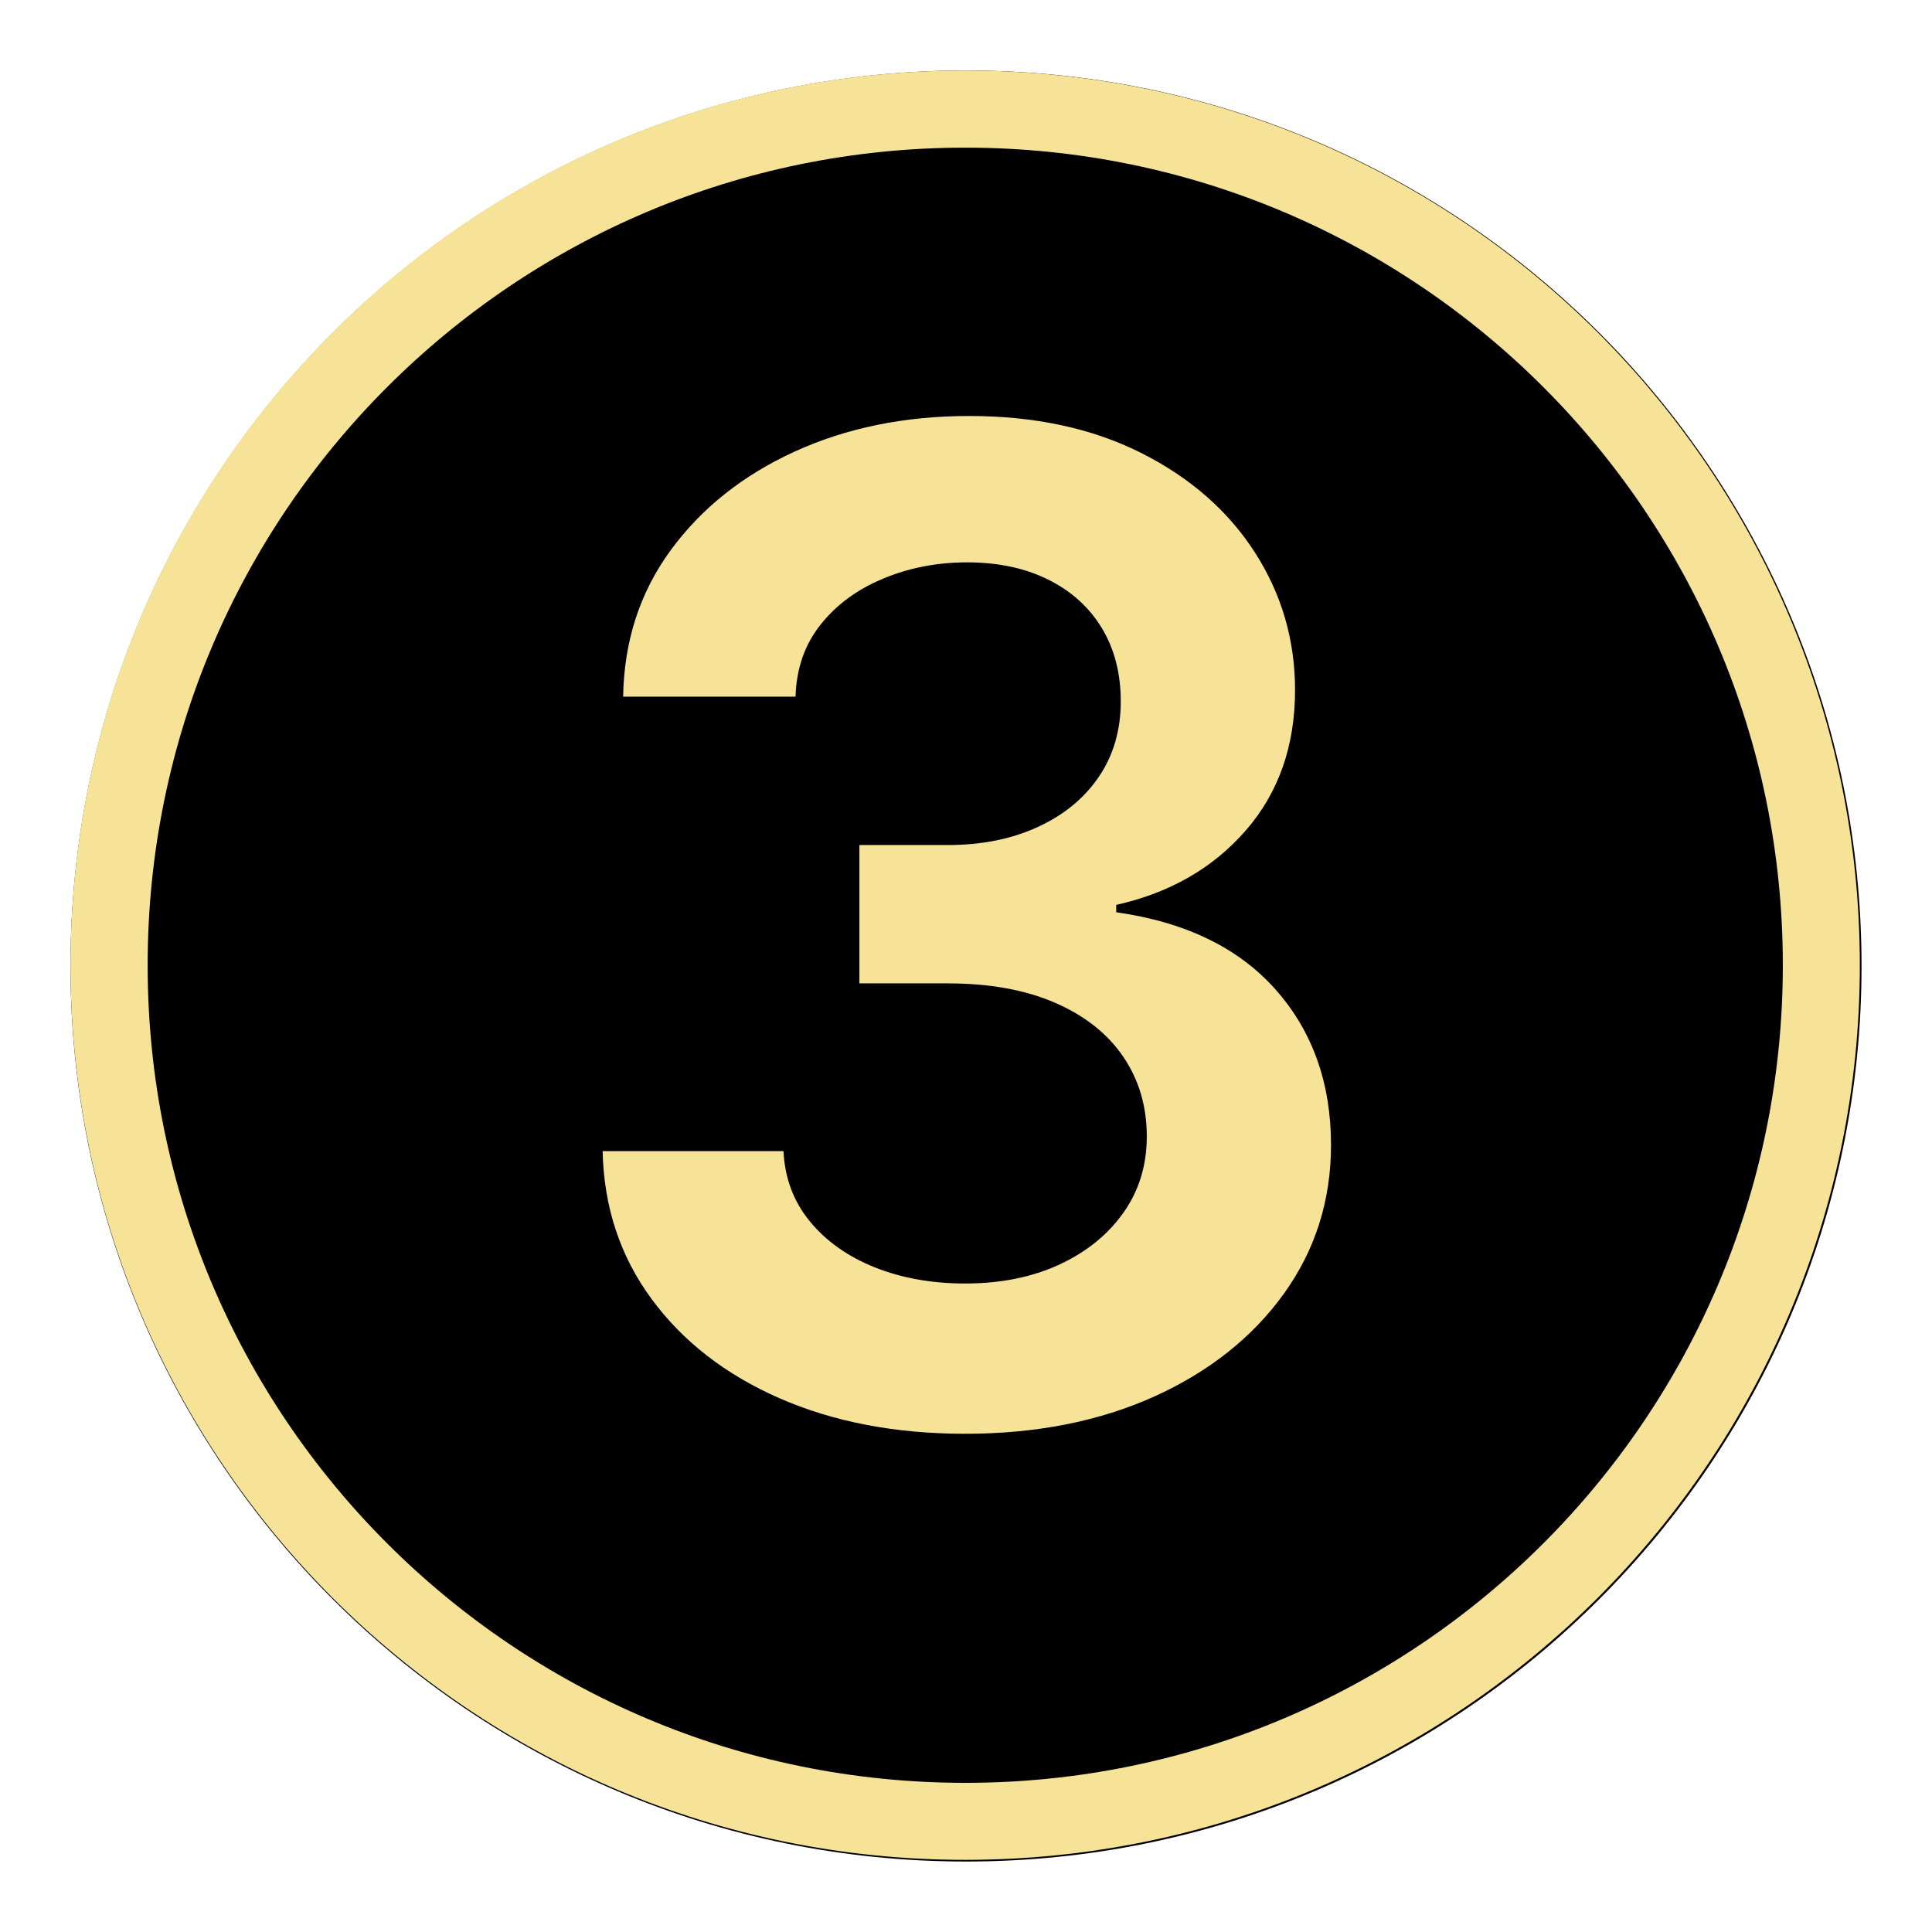
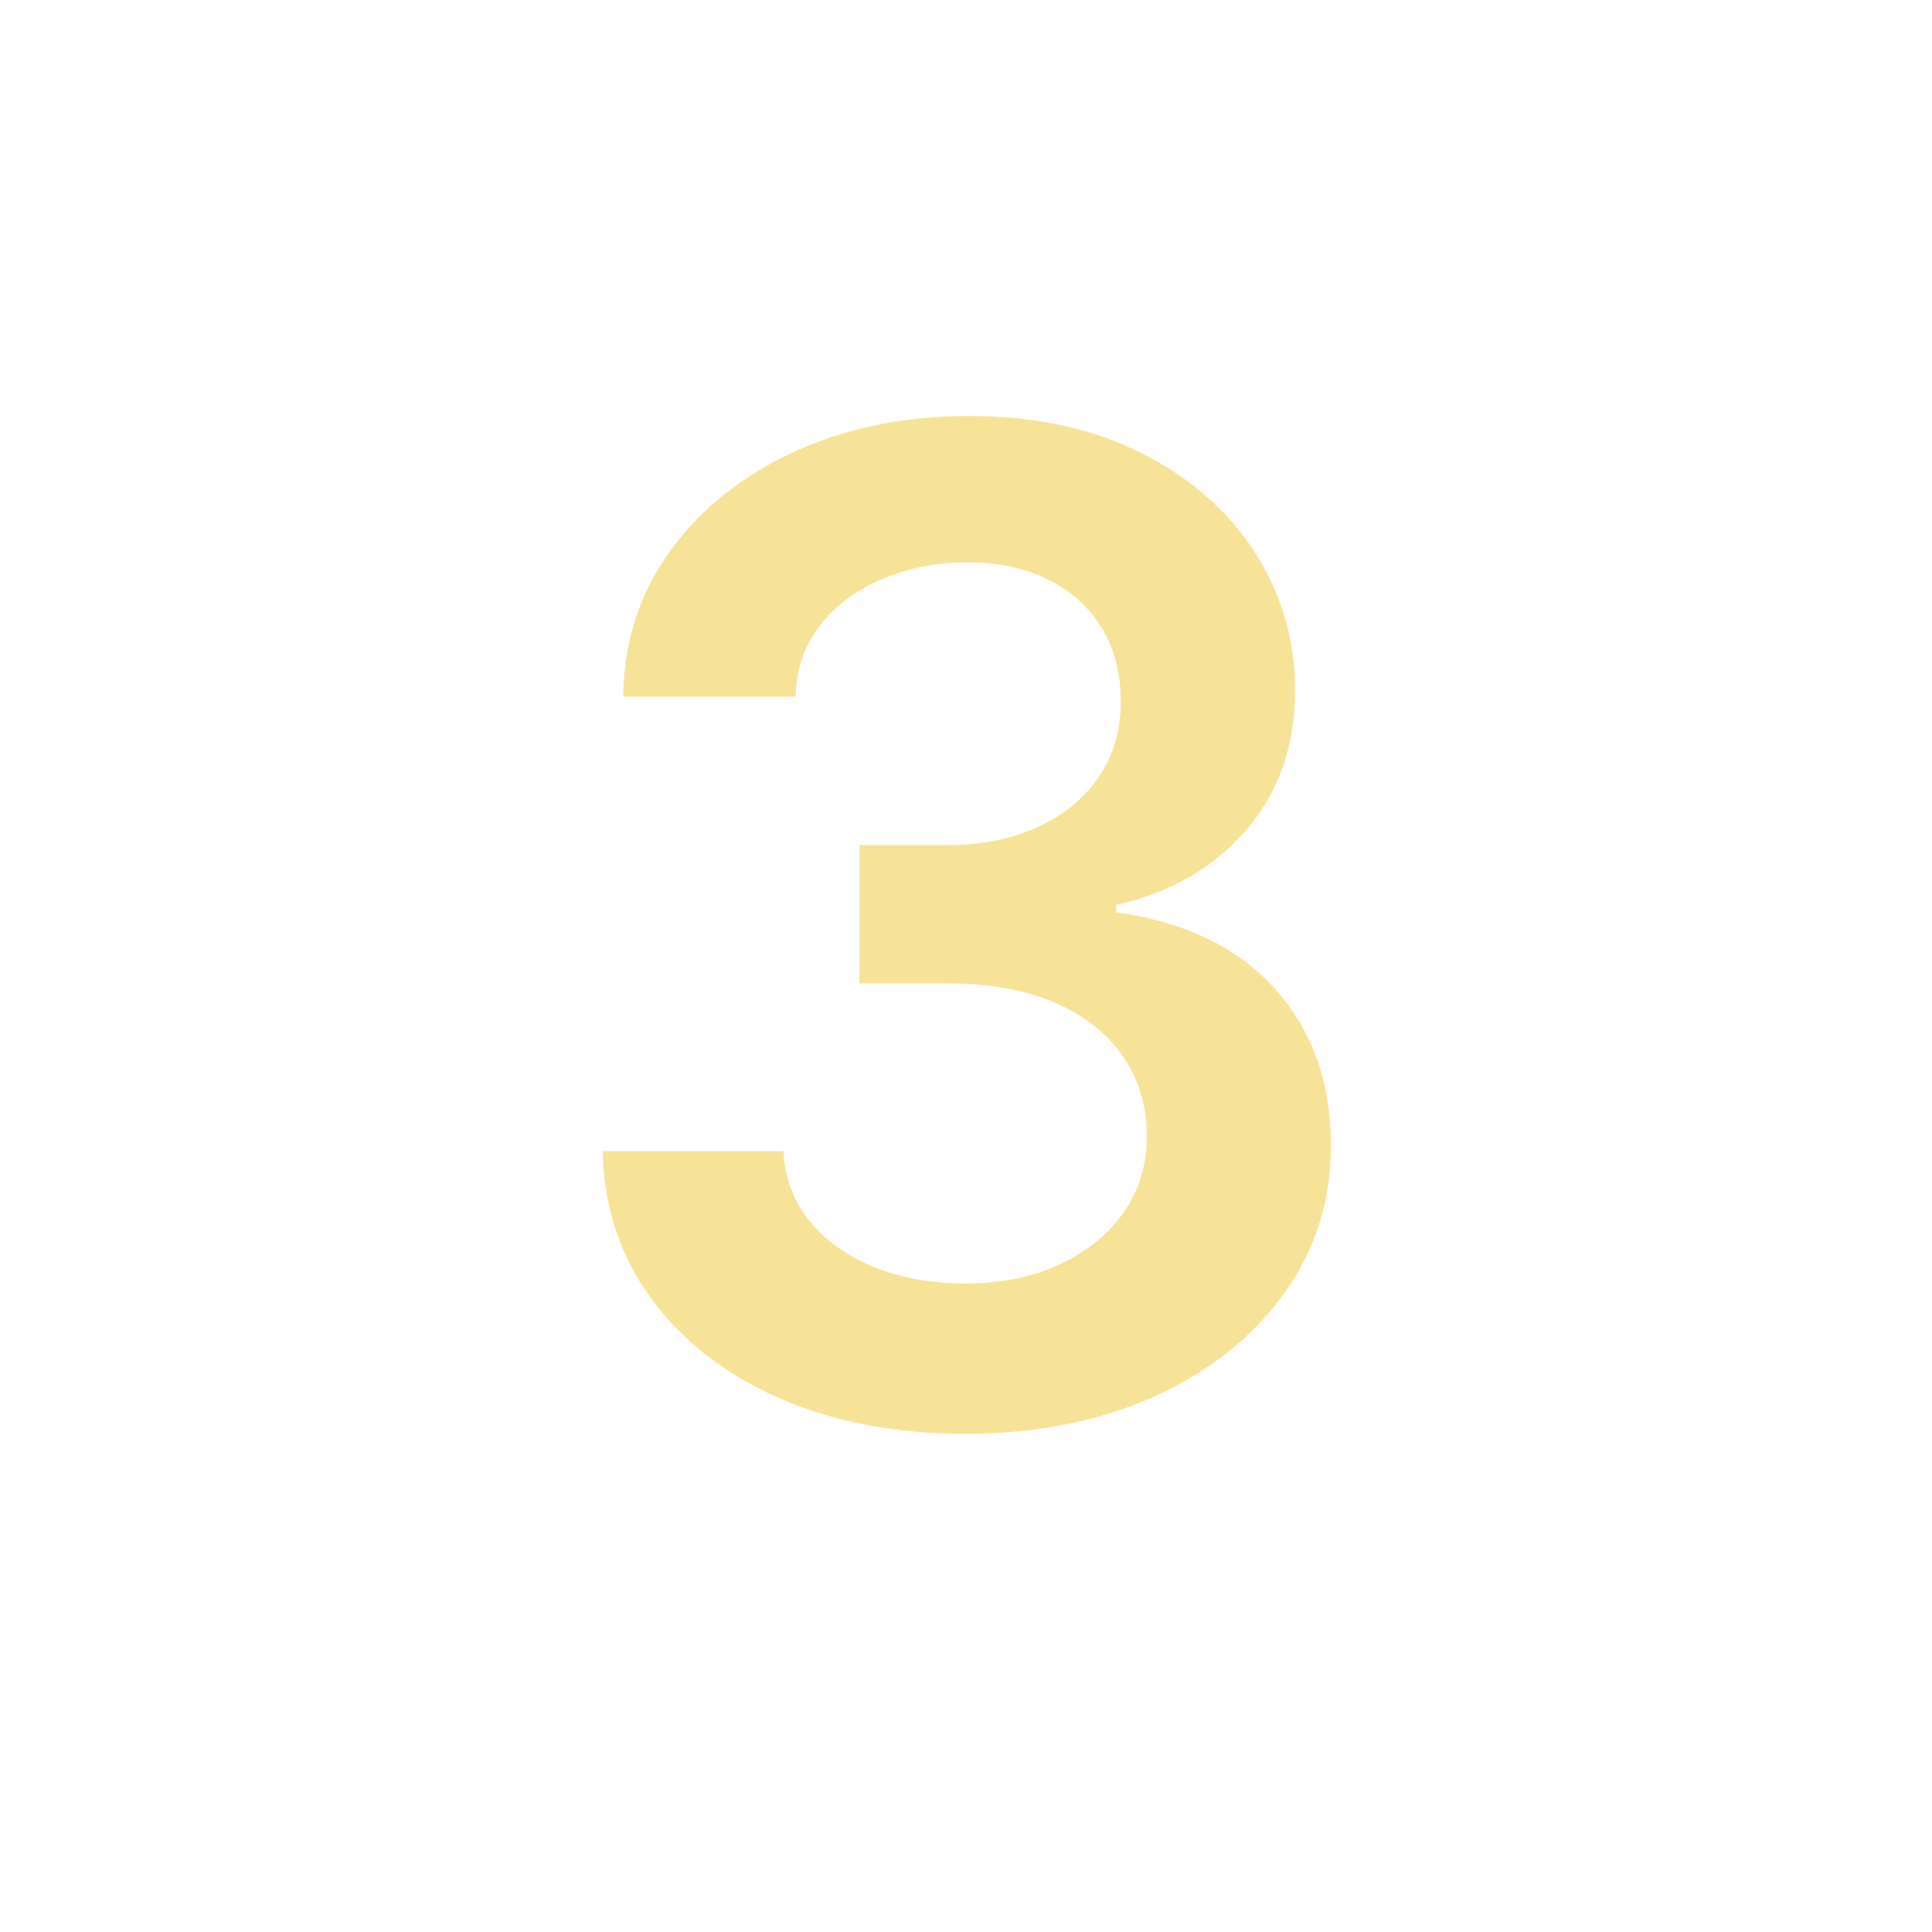
<svg xmlns="http://www.w3.org/2000/svg" width="300" zoomAndPan="magnify" viewBox="0 0 224.88 225" height="300" preserveAspectRatio="xMidYMid meet" version="1.2">
  <defs>
    <clipPath id="99869fad0f">
-       <path d="M 8.148 8.207 L 216.734 8.207 L 216.734 216.793 L 8.148 216.793 Z M 8.148 8.207 " />
-     </clipPath>
+       </clipPath>
    <clipPath id="09ef3b2f0e">
-       <path d="M 112.441 8.207 C 54.84 8.207 8.148 54.902 8.148 112.5 C 8.148 170.098 54.84 216.793 112.441 216.793 C 170.039 216.793 216.734 170.098 216.734 112.5 C 216.734 54.902 170.039 8.207 112.441 8.207 Z M 112.441 8.207 " />
-     </clipPath>
+       </clipPath>
    <clipPath id="ba8e5c5886">
-       <path d="M 8.148 8.207 L 216.535 8.207 L 216.535 216.598 L 8.148 216.598 Z M 8.148 8.207 " />
-     </clipPath>
+       </clipPath>
    <clipPath id="59b5cfcd6c">
-       <path d="M 112.344 8.207 C 54.797 8.207 8.148 54.855 8.148 112.402 C 8.148 169.945 54.797 216.598 112.344 216.598 C 169.887 216.598 216.535 169.945 216.535 112.402 C 216.535 54.855 169.887 8.207 112.344 8.207 Z M 112.344 8.207 " />
-     </clipPath>
+       </clipPath>
  </defs>
  <g id="b32ab53876">
    <g clip-rule="nonzero" clip-path="url(#99869fad0f)">
      <g clip-rule="nonzero" clip-path="url(#09ef3b2f0e)">
-         <path style=" stroke:none;fill-rule:nonzero;fill:#000000;fill-opacity:1;" d="M 8.148 8.207 L 216.734 8.207 L 216.734 216.793 L 8.148 216.793 Z M 8.148 8.207 " />
-       </g>
+         </g>
    </g>
    <g clip-rule="nonzero" clip-path="url(#ba8e5c5886)">
      <g clip-rule="nonzero" clip-path="url(#59b5cfcd6c)">
        <path style="fill:none;stroke-width:24;stroke-linecap:butt;stroke-linejoin:miter;stroke:#f7e397;stroke-opacity:1;stroke-miterlimit:4;" d="M 139.128 -0.001 C 62.288 -0.001 0.001 62.286 0.001 139.126 C 0.001 215.96 62.288 278.252 139.128 278.252 C 215.961 278.252 278.249 215.96 278.249 139.126 C 278.249 62.286 215.961 -0.001 139.128 -0.001 Z M 139.128 -0.001 " transform="matrix(0.749,0,0,0.749,8.147,8.207)" />
      </g>
    </g>
    <g style="fill:#f7e397;fill-opacity:1;">
      <g transform="translate(63.683, 165.43)">
        <path style="stroke:none" d="M 48.656 1.547 C 40.539 1.547 33.332 0.164 27.031 -2.594 C 20.738 -5.352 15.77 -9.211 12.125 -14.172 C 8.477 -19.129 6.582 -24.863 6.438 -31.375 L 27.5 -31.375 C 27.656 -28.227 28.676 -25.504 30.562 -23.203 C 32.445 -20.898 34.961 -19.113 38.109 -17.844 C 41.266 -16.582 44.781 -15.953 48.656 -15.953 C 52.789 -15.953 56.445 -16.688 59.625 -18.156 C 62.801 -19.633 65.289 -21.648 67.094 -24.203 C 68.906 -26.766 69.812 -29.723 69.812 -33.078 C 69.812 -36.586 68.895 -39.688 67.062 -42.375 C 65.227 -45.062 62.578 -47.156 59.109 -48.656 C 55.648 -50.156 51.492 -50.906 46.641 -50.906 L 36.344 -50.906 L 36.344 -67.016 L 46.641 -67.016 C 50.566 -67.016 54.051 -67.711 57.094 -69.109 C 60.145 -70.504 62.52 -72.453 64.219 -74.953 C 65.926 -77.461 66.781 -80.395 66.781 -83.75 C 66.781 -87.008 66.047 -89.852 64.578 -92.281 C 63.109 -94.707 61.031 -96.586 58.344 -97.922 C 55.656 -99.266 52.504 -99.938 48.891 -99.938 C 45.379 -99.938 42.109 -99.301 39.078 -98.031 C 36.055 -96.77 33.629 -94.977 31.797 -92.656 C 29.961 -90.332 29 -87.547 28.906 -84.297 L 8.828 -84.297 C 8.93 -90.754 10.773 -96.438 14.359 -101.344 C 17.953 -106.25 22.77 -110.082 28.812 -112.844 C 34.863 -115.602 41.633 -116.984 49.125 -116.984 C 56.77 -116.984 63.441 -115.551 69.141 -112.688 C 74.848 -109.82 79.266 -105.961 82.391 -101.109 C 85.516 -96.254 87.078 -90.906 87.078 -85.062 C 87.078 -78.562 85.164 -73.113 81.344 -68.719 C 77.52 -64.332 72.488 -61.441 66.25 -60.047 L 66.25 -59.188 C 74.301 -58.051 80.484 -55.055 84.797 -50.203 C 89.109 -45.348 91.266 -39.305 91.266 -32.078 C 91.266 -25.617 89.43 -19.844 85.766 -14.75 C 82.098 -9.664 77.062 -5.676 70.656 -2.781 C 64.25 0.102 56.914 1.547 48.656 1.547 Z M 48.656 1.547 " />
      </g>
    </g>
  </g>
</svg>